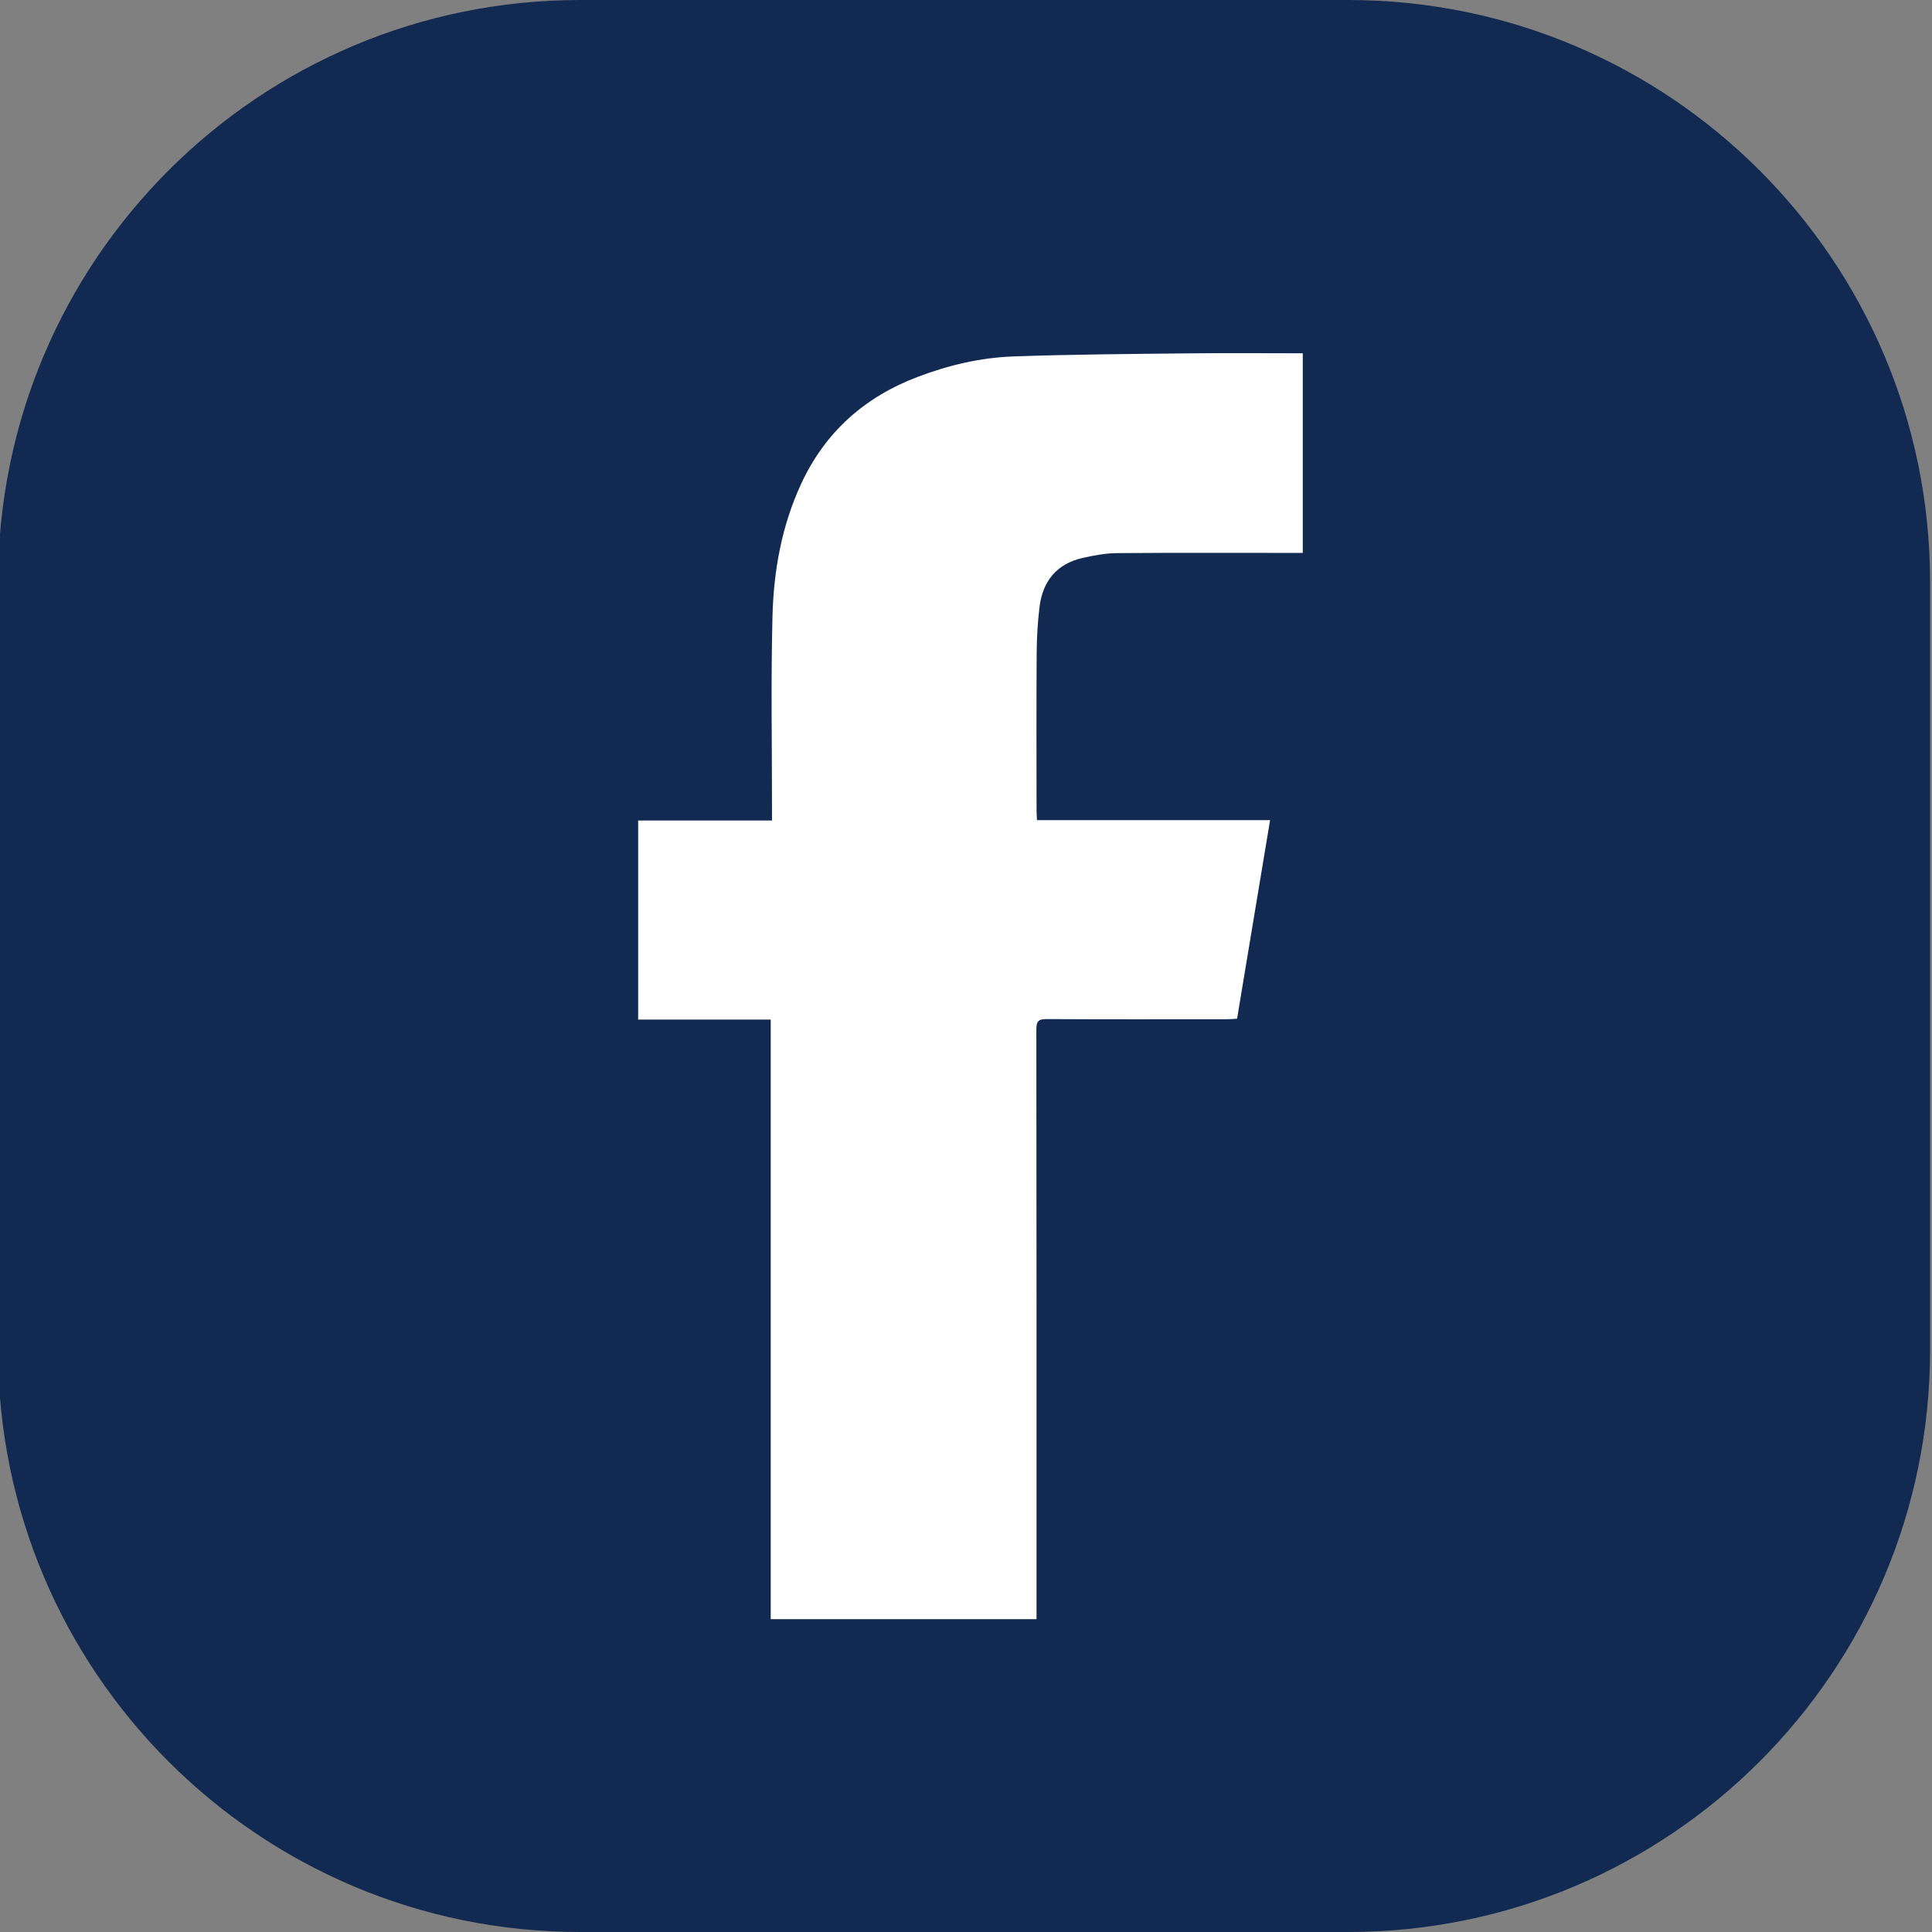
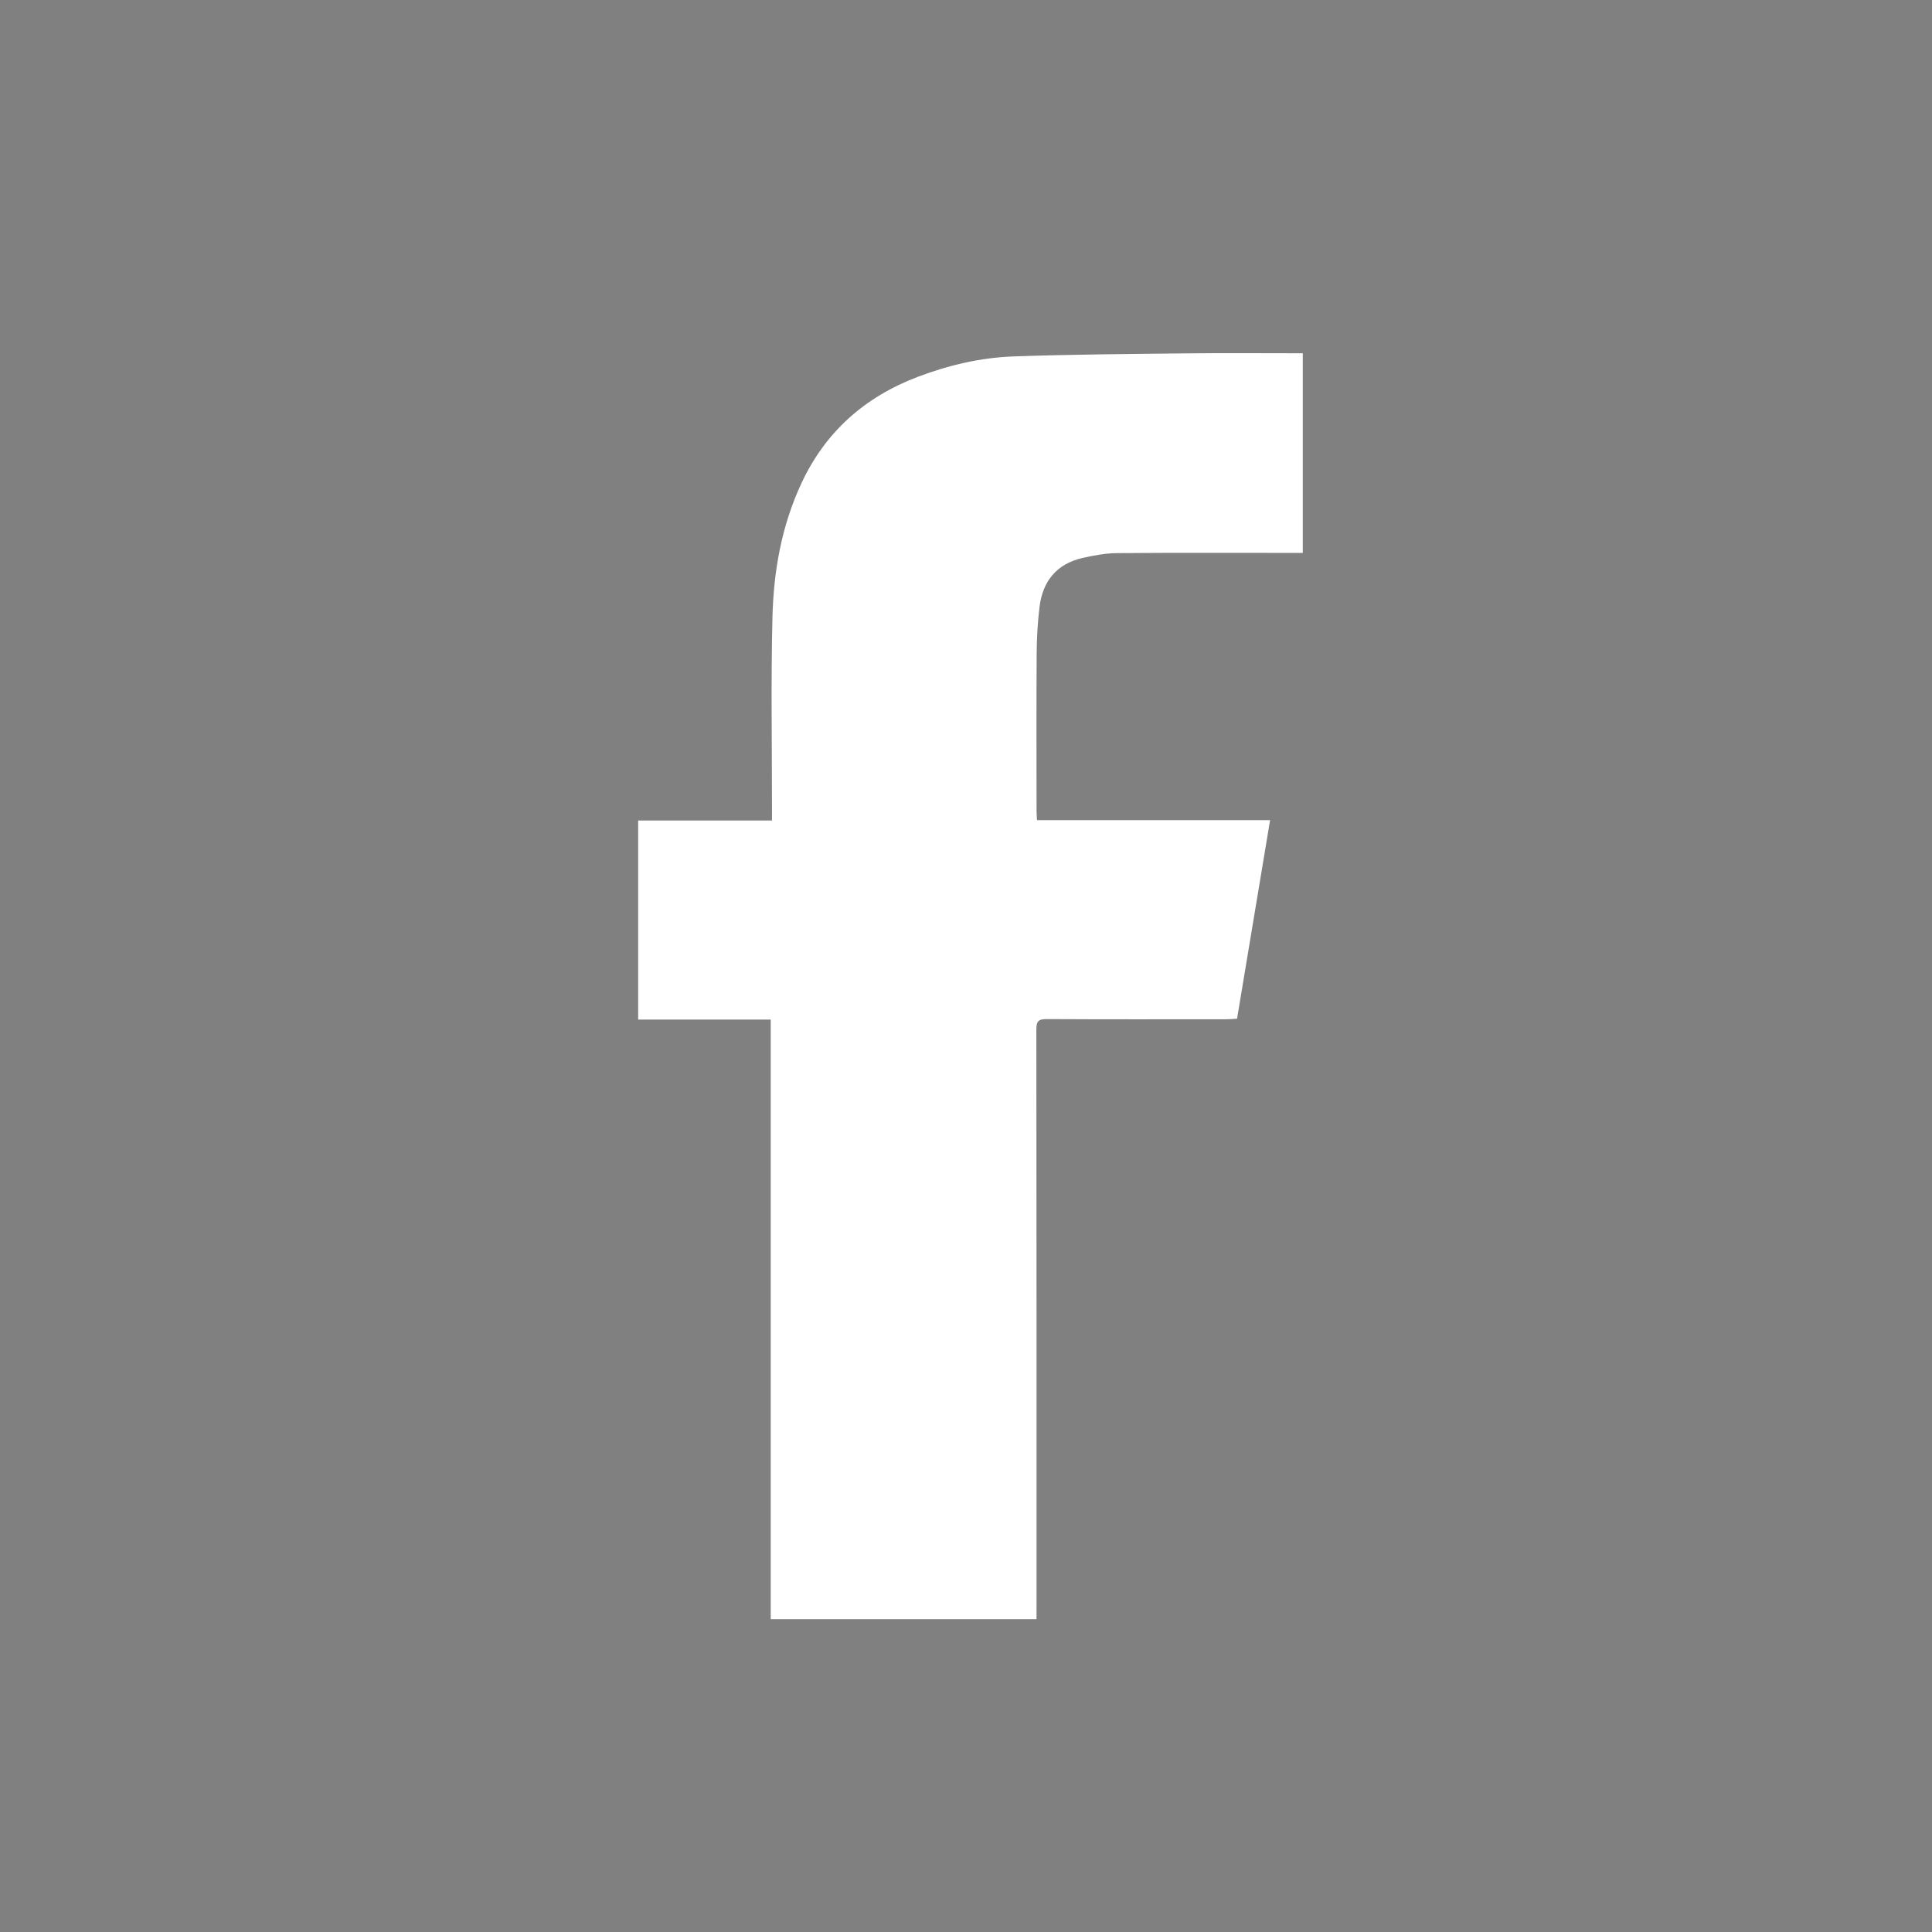
<svg xmlns="http://www.w3.org/2000/svg" version="1.1" id="Layer_1" x="0px" y="0px" width="125px" height="125px" viewBox="0 0 125 125" enable-background="new 0 0 125 125" xml:space="preserve">
  <rect x="0" y="0" width="125" height="125" fill="#808080" stroke="none" />
-   <path fill="#122952" d="M124.875,87.349c0,20.794-16.858,37.651-37.653,37.651H37.528c-20.795,0-37.653-16.857-37.653-37.651V37.651  C-0.125,16.857,16.733,0,37.528,0h49.694c20.795,0,37.653,16.857,37.653,37.651V87.349z" />
  <g>
    <g>
      <path fill="#FFFFFF" d="M67.063,104.759c-5.756,0-11.445,0-17.198,0c0-12.914,0-25.829,0-38.792c-2.886,0-5.71,0-8.576,0    c0-4.313,0-8.578,0-12.879c2.865,0,5.723,0,8.659,0c0-0.239,0-0.443,0-0.647c0.001-4.174-0.073-8.349,0.03-12.52    c0.073-2.975,0.592-5.897,1.865-8.636c1.557-3.351,4.111-5.604,7.544-6.906c2.001-0.759,4.075-1.244,6.202-1.319    c3.76-0.133,7.525-0.157,11.288-0.198c2.457-0.027,4.914-0.005,7.413-0.005c0,4.276,0,8.561,0,12.916c-0.179,0-0.366,0-0.553,0    c-3.82,0-7.64-0.017-11.459,0.014c-0.747,0.006-1.504,0.146-2.237,0.312c-1.673,0.381-2.58,1.501-2.784,3.168    c-0.122,0.996-0.178,2.004-0.185,3.008c-0.022,3.395-0.009,6.791-0.007,10.186c0,0.189,0.017,0.378,0.028,0.601    c5.033,0,10.015,0,15.081,0c-0.714,4.292-1.42,8.537-2.137,12.848c-0.189,0.011-0.411,0.035-0.632,0.035    c-3.891,0.002-7.781,0.012-11.672-0.01c-0.528-0.003-0.683,0.119-0.682,0.67c0.017,12.45,0.013,24.9,0.013,37.349    C67.063,104.201,67.063,104.447,67.063,104.759z" />
    </g>
  </g>
</svg>